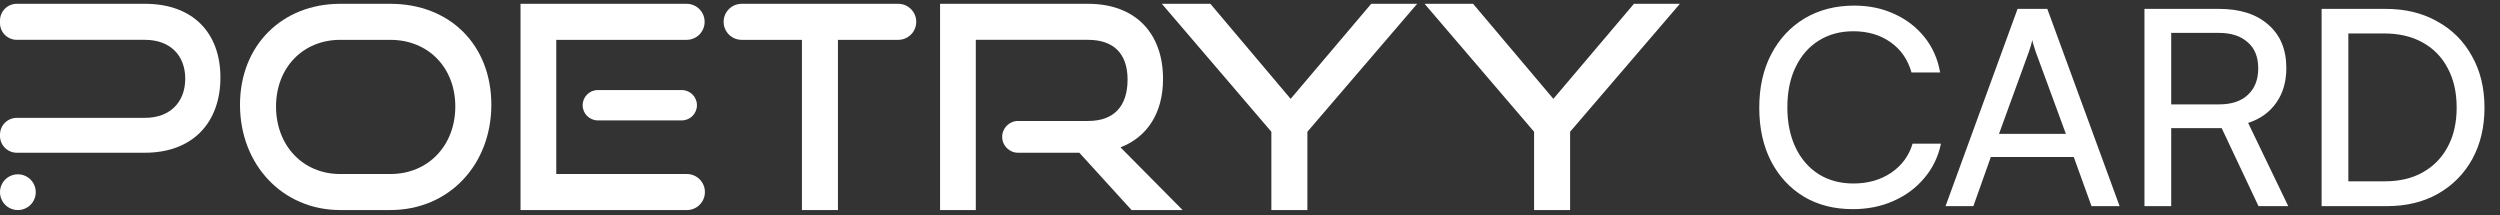
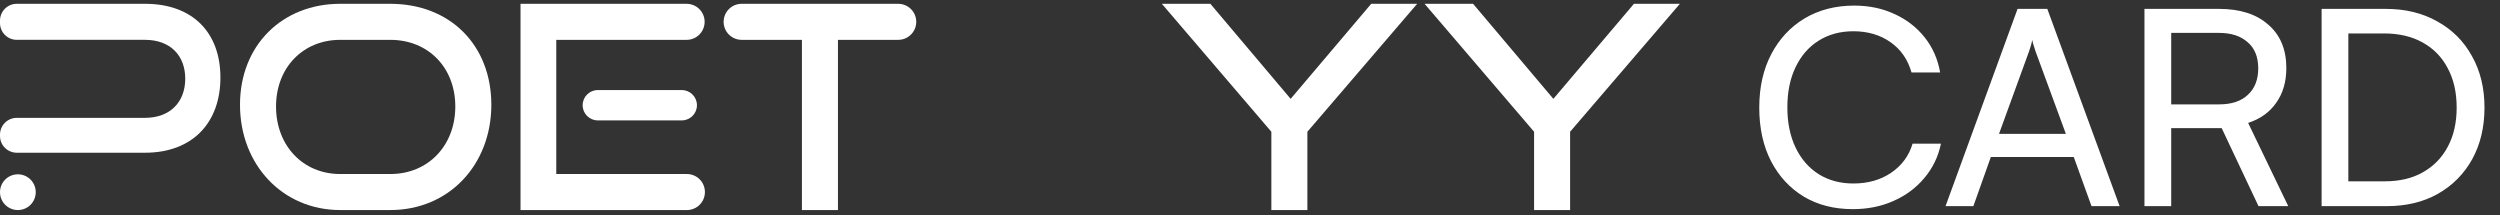
<svg xmlns="http://www.w3.org/2000/svg" width="441" height="38" viewBox="0 0 441 38" fill="none">
  <rect x="0" y="0" width="441" height="38" fill="#333333" stroke="none" />
  <path d="M60.001 37.051C49.842 37.051 42.336 29.045 42.336 18.487C42.336 7.928 49.842 0.672 60.001 0.672H68.857C79.366 0.672 86.672 7.928 86.672 18.487C86.672 29.045 79.216 37.051 68.857 37.051H60.001ZM68.857 30.697C75.563 30.697 80.316 25.643 80.316 18.788C80.316 11.934 75.561 7.03 68.857 7.03H60.001C53.496 7.03 48.692 11.884 48.692 18.788C48.692 25.693 53.446 30.697 60.001 30.697H68.857Z" fill="white" />
  <path d="M91.82 37.051V0.673H121.118C122.873 0.673 124.296 2.095 124.296 3.851C124.296 5.607 122.873 7.029 121.118 7.029H98.125V30.698H121.168C122.923 30.698 124.346 32.12 124.346 33.876C124.346 35.632 122.923 37.054 121.168 37.054H91.82V37.051ZM102.779 18.562C102.779 17.084 103.977 15.886 105.455 15.886H120.266C121.744 15.886 122.942 17.084 122.942 18.562C122.942 20.04 121.744 21.238 120.266 21.238H105.455C103.977 21.238 102.779 20.04 102.779 18.562Z" fill="white" />
  <path d="M141.459 37.051V7.028H130.827C129.071 7.028 127.648 5.606 127.648 3.85C127.648 2.094 129.071 0.672 130.827 0.672H158.448C160.204 0.672 161.626 2.094 161.626 3.85C161.626 5.606 160.204 7.028 158.448 7.028H147.815V37.051H141.461H141.459Z" fill="white" />
-   <path d="M199.602 37.051L190.395 26.943H179.587C178.039 26.943 176.785 25.689 176.785 24.141C176.785 22.593 178.039 21.339 179.587 21.339H191.947C196.502 21.339 198.904 18.737 198.904 14.032C198.904 9.328 196.302 7.026 191.947 7.026H172.132V37.05H165.828V0.672H191.949C200.256 0.672 205.16 5.826 205.16 13.932C205.16 19.937 202.358 24.191 197.654 25.991L208.612 37.05H199.606L199.602 37.051Z" fill="white" />
-   <path d="M224.268 37.05V23.24L204.953 0.673H213.51L227.67 17.436L241.881 0.673H249.987L230.622 23.24V37.05H224.268Z" fill="white" />
+   <path d="M224.268 37.05V23.24L204.953 0.673H213.51L227.67 17.436L241.881 0.673H249.987L230.622 23.24V37.05H224.268" fill="white" />
  <path d="M270.612 37.05V23.24L251.297 0.673H259.853L274.014 17.436L288.225 0.673H296.331L276.966 23.24V37.05H270.612Z" fill="white" />
  <path d="M0 23.985V23.748C0 22.115 1.324 20.789 2.96 20.789H25.571C30.025 20.789 32.677 17.986 32.677 13.882C32.677 9.778 30.025 7.026 25.571 7.026H2.96C1.326 7.026 0 5.702 0 4.067V3.629C0 1.996 1.324 0.67 2.96 0.67H25.571C33.977 0.67 38.882 5.724 38.882 13.681C38.882 21.637 33.977 26.941 25.571 26.941H2.96C1.326 26.941 0 25.617 0 23.982V23.985Z" fill="white" />
  <path d="M3.152 37.052C4.893 37.052 6.304 35.641 6.304 33.9C6.304 32.159 4.893 30.748 3.152 30.748C1.411 30.748 0 32.159 0 33.9C0 35.641 1.411 37.052 3.152 37.052Z" fill="white" />
  <path d="M326.84 36.892C323.535 36.892 320.648 36.154 318.177 34.678C315.707 33.17 313.782 31.084 312.402 28.421C311.022 25.726 310.333 22.582 310.333 18.988C310.333 15.395 311.038 12.251 312.45 9.556C313.862 6.86 315.819 4.759 318.322 3.251C320.856 1.743 323.776 0.989 327.081 0.989C329.712 0.989 332.086 1.486 334.204 2.481C336.321 3.443 338.086 4.807 339.498 6.572C340.909 8.336 341.824 10.406 342.241 12.78H337.187C336.546 10.502 335.31 8.721 333.482 7.438C331.653 6.155 329.471 5.513 326.936 5.513C324.594 5.513 322.541 6.074 320.776 7.197C319.044 8.288 317.696 9.844 316.733 11.866C315.771 13.855 315.29 16.213 315.29 18.94C315.29 21.635 315.771 23.994 316.733 26.015C317.696 28.036 319.06 29.608 320.824 30.731C322.589 31.822 324.626 32.368 326.936 32.368C329.503 32.368 331.717 31.742 333.578 30.491C335.471 29.207 336.738 27.491 337.38 25.341H342.385C341.904 27.651 340.925 29.673 339.449 31.405C338.006 33.138 336.193 34.485 334.011 35.448C331.861 36.41 329.471 36.892 326.84 36.892ZM348.102 36.362H343.194L355.899 1.567H361.145L373.899 36.362H368.941L365.813 27.699H351.183L348.102 36.362ZM357.92 9.074L352.626 23.609H364.418L359.075 9.074C358.979 8.721 358.867 8.368 358.739 8.016C358.61 7.63 358.53 7.31 358.498 7.053C358.434 7.31 358.354 7.63 358.257 8.016C358.161 8.368 358.049 8.721 357.92 9.074ZM383 36.362H378.283V1.567H391.422C395.144 1.567 398.048 2.497 400.133 4.358C402.251 6.187 403.309 8.737 403.309 12.01C403.309 14.416 402.716 16.454 401.529 18.122C400.374 19.791 398.721 20.978 396.572 21.684L403.646 36.362H398.4L391.903 22.598H383V36.362ZM383 5.802V18.411H391.47C393.652 18.411 395.336 17.849 396.523 16.727C397.743 15.604 398.352 14.047 398.352 12.058C398.352 10.037 397.727 8.497 396.475 7.438C395.256 6.347 393.572 5.802 391.422 5.802H383ZM421.034 36.362H409.532V1.567H420.842C424.307 1.567 427.339 2.304 429.938 3.78C432.569 5.224 434.606 7.262 436.05 9.892C437.526 12.491 438.264 15.523 438.264 18.988C438.264 22.422 437.542 25.453 436.098 28.084C434.654 30.683 432.633 32.721 430.034 34.197C427.467 35.64 424.467 36.362 421.034 36.362ZM414.248 3.78V34.197L412.035 31.983H420.698C423.296 31.983 425.526 31.453 427.387 30.395C429.28 29.336 430.74 27.844 431.767 25.919C432.826 23.962 433.355 21.651 433.355 18.988C433.355 16.293 432.826 13.967 431.767 12.01C430.74 10.053 429.264 8.545 427.339 7.486C425.446 6.427 423.168 5.898 420.505 5.898H412.035L414.248 3.78Z" fill="white" />
</svg>